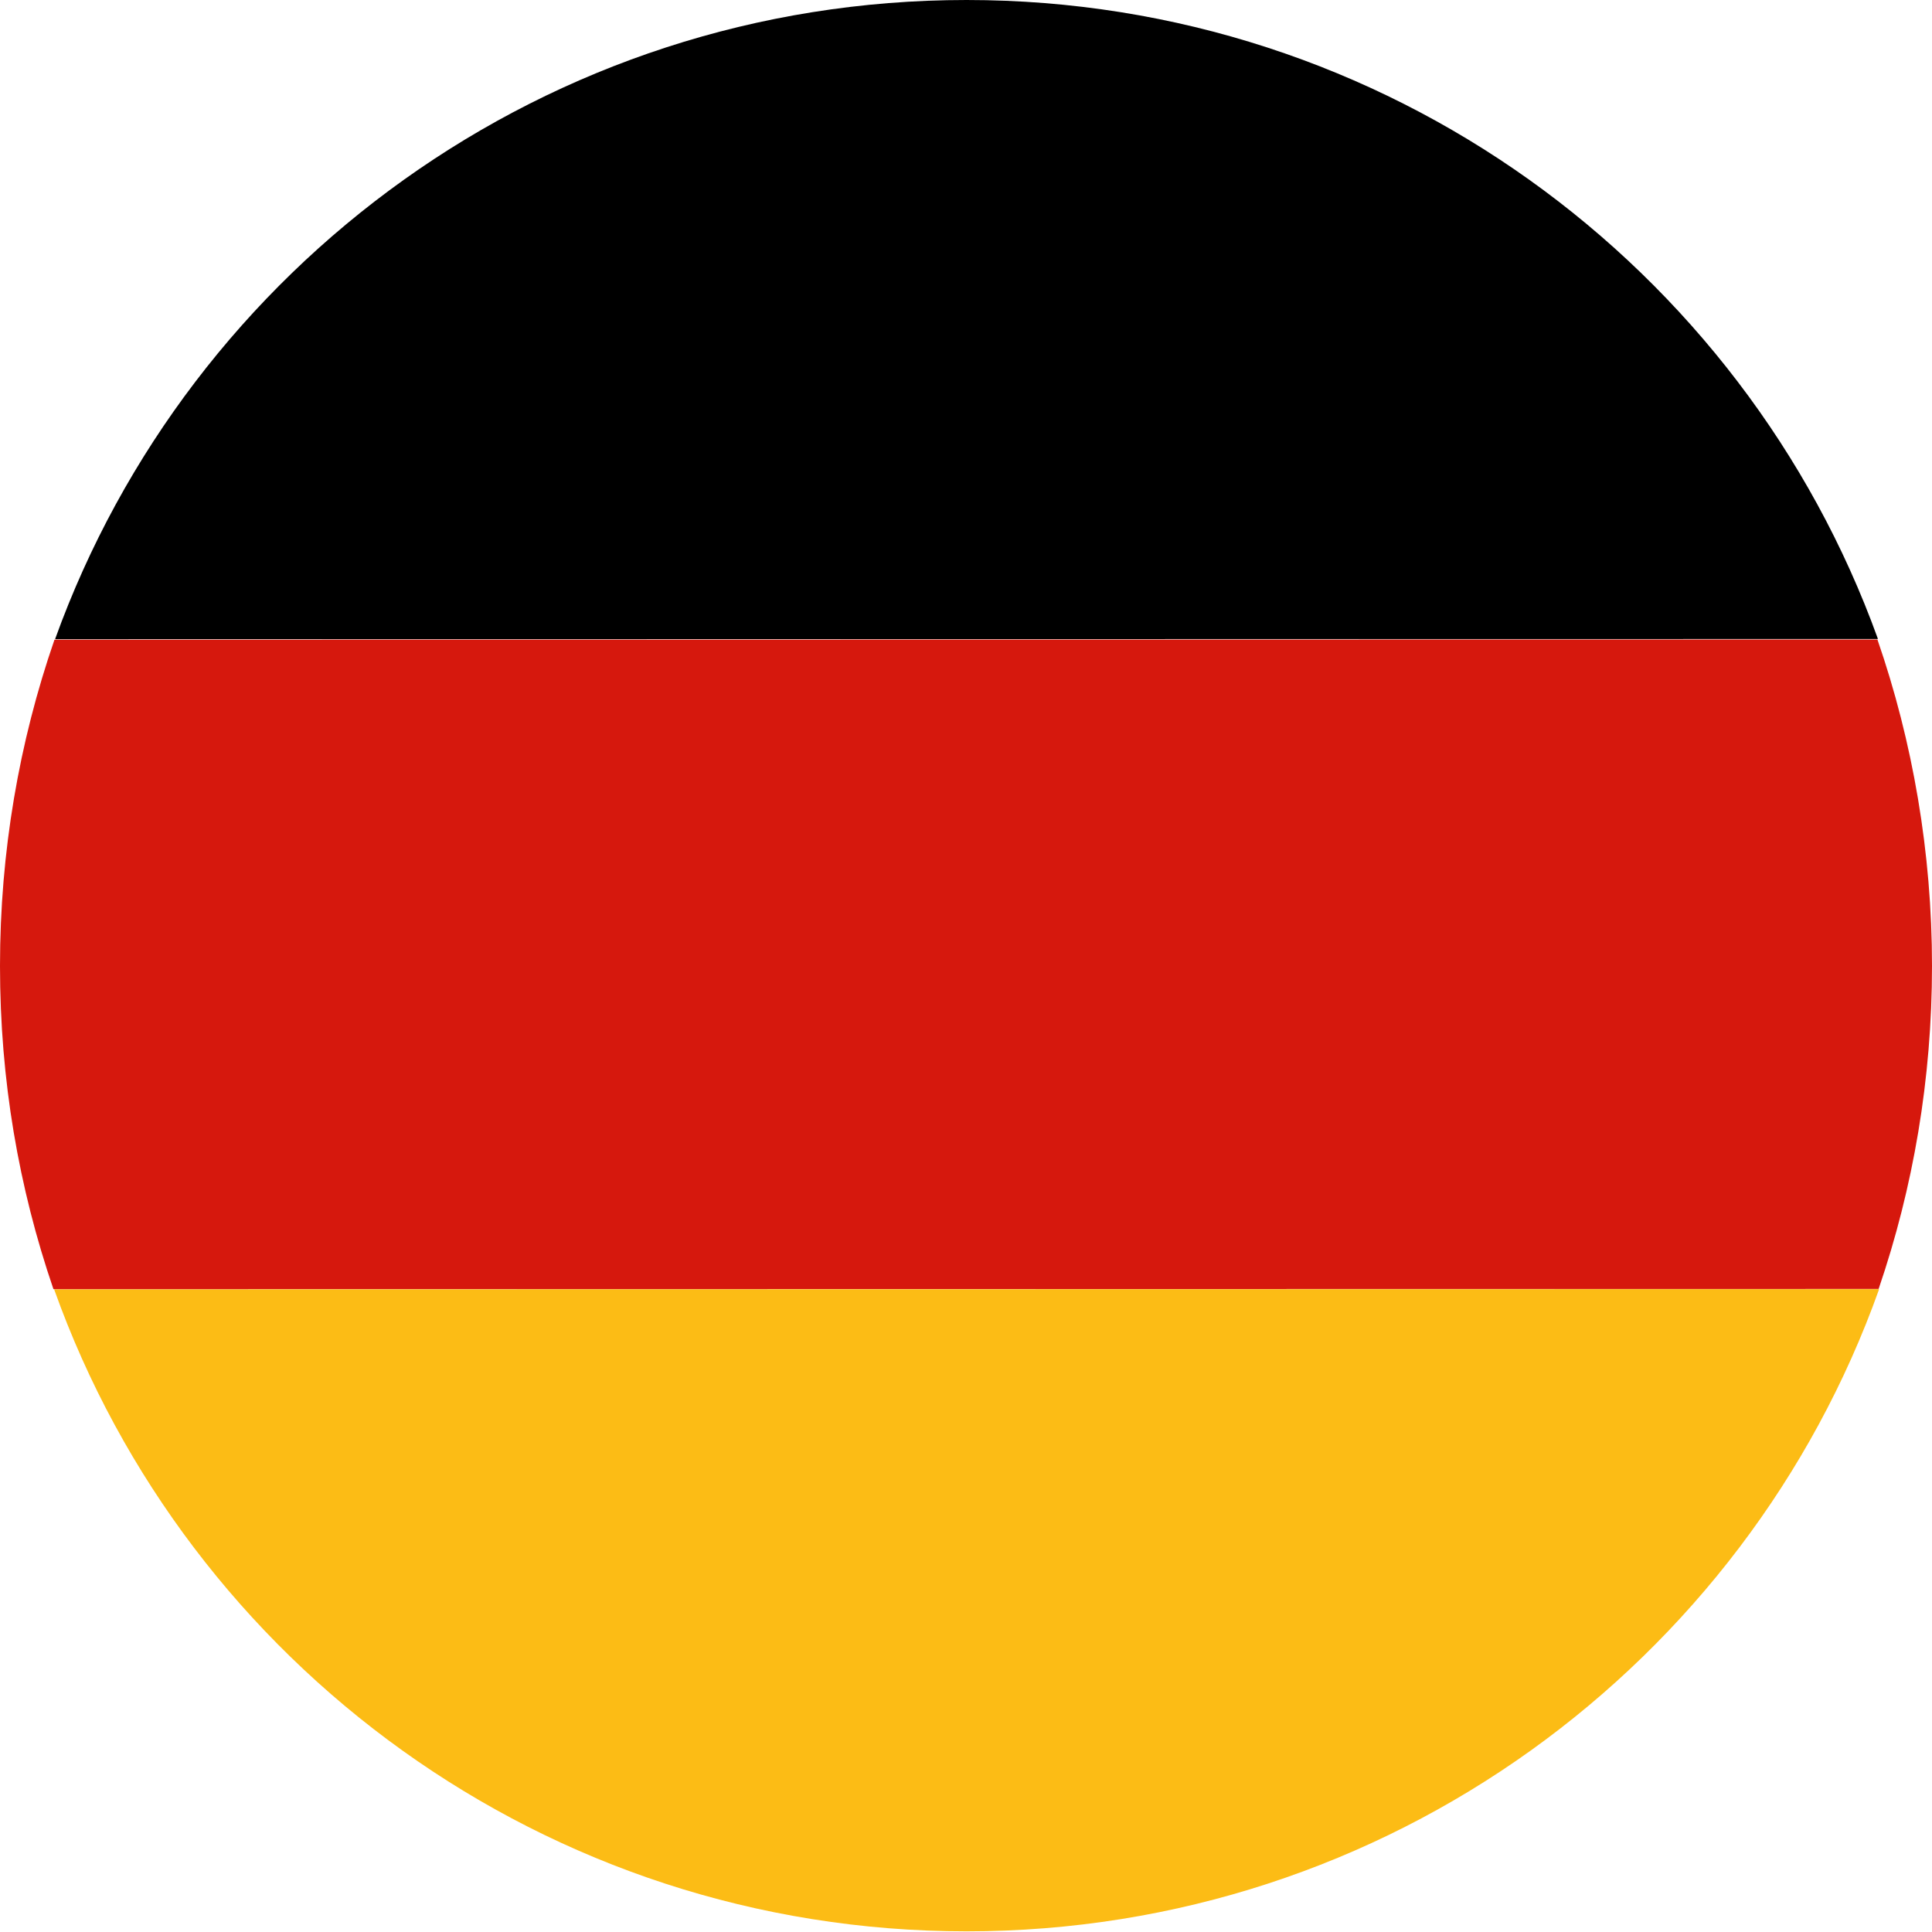
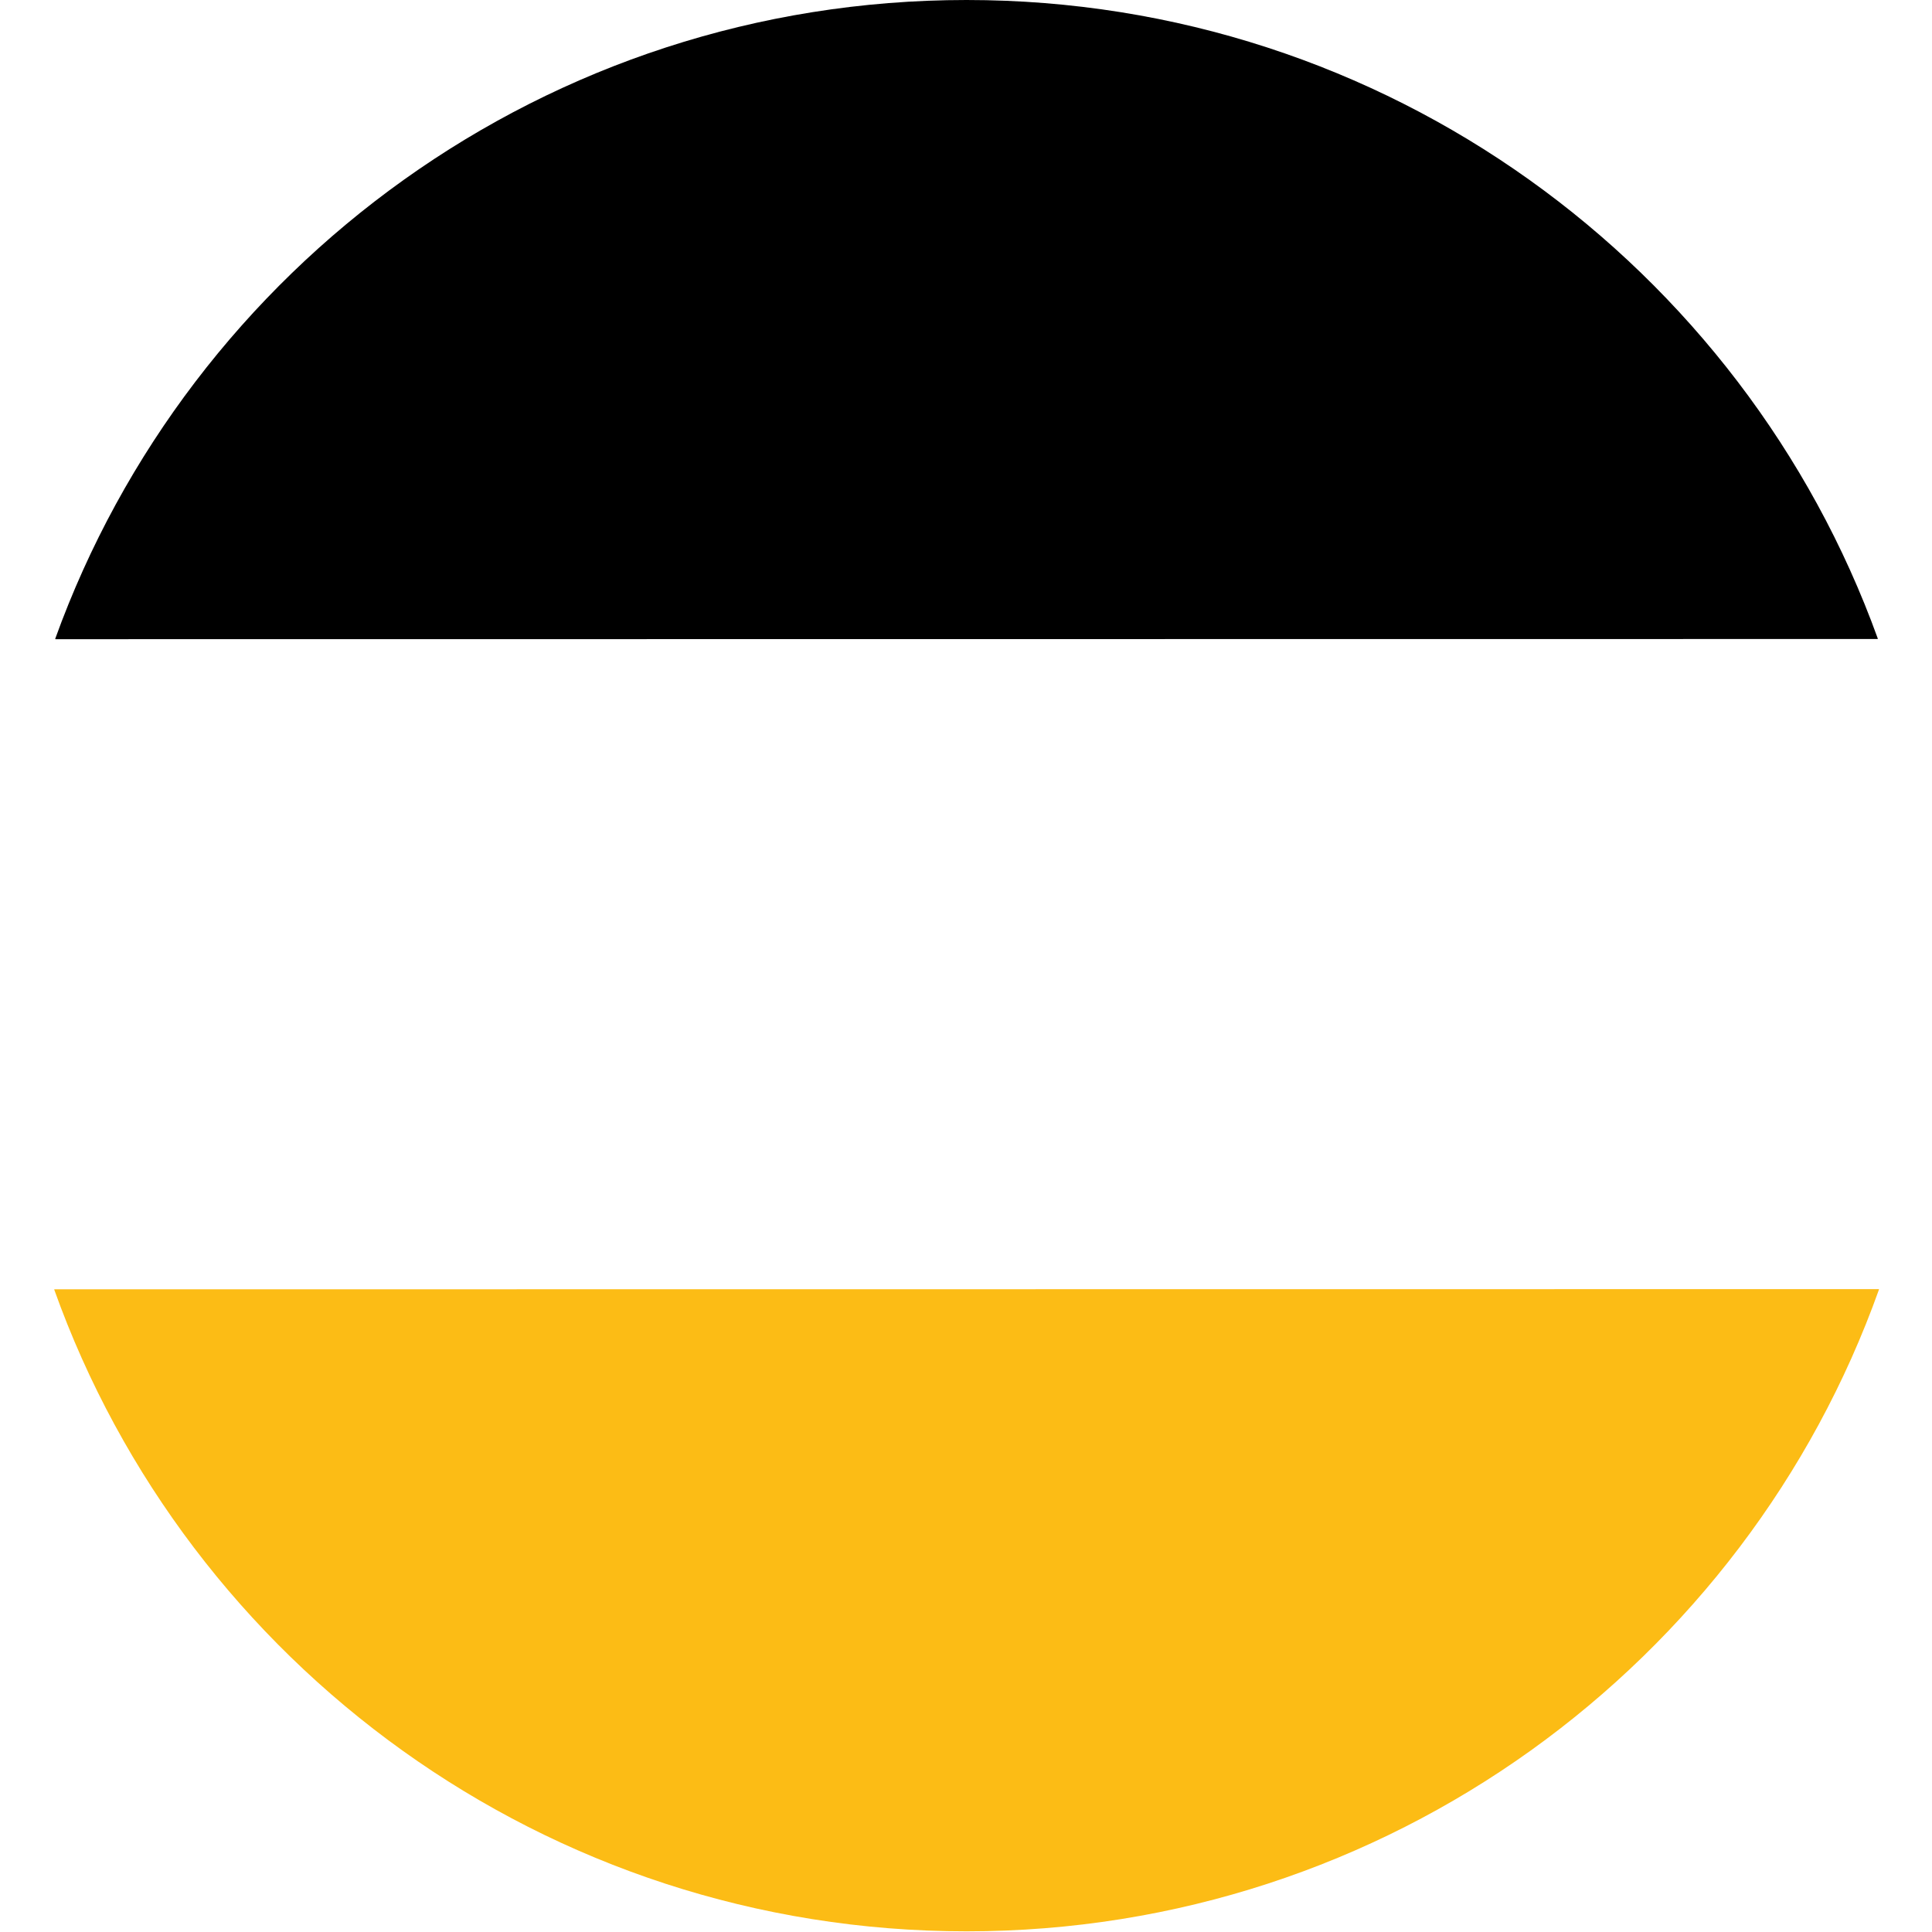
<svg xmlns="http://www.w3.org/2000/svg" width="32" height="32" viewBox="0 0 32 32" fill="none">
  <path d="M31.117 21.352L0.903 21.355H0.903C0.903 21.355 0.903 21.355 0.903 21.355C0.9 21.355 0.898 21.357 0.898 21.359C0.898 21.36 0.899 21.361 0.899 21.362C3.111 27.555 9.041 31.989 16.01 31.989C22.979 31.989 28.912 27.553 31.122 21.358C31.122 21.356 31.122 21.355 31.121 21.354C31.12 21.352 31.119 21.352 31.117 21.352H31.117H31.117Z" fill="#FCBC15" />
  <path d="M16.009 0C9.059 0 3.141 4.411 0.915 10.579C0.915 10.581 0.915 10.583 0.916 10.585C0.917 10.586 0.919 10.587 0.921 10.587L31.097 10.584H31.097C31.099 10.584 31.101 10.583 31.102 10.582C31.103 10.58 31.103 10.578 31.102 10.576C28.876 4.41 22.959 0 16.009 0Z" fill="black" />
-   <path d="M31.093 10.592L0.905 10.595C0.903 10.595 0.901 10.597 0.901 10.599C0.317 12.289 0 14.107 0 15.999C0 17.892 0.311 19.674 0.884 21.349C0.884 21.351 0.886 21.352 0.887 21.352L31.113 21.349H31.114C31.115 21.349 31.117 21.348 31.117 21.346C31.689 19.672 32 17.872 32 15.999C32 14.127 31.682 12.286 31.097 10.595C31.097 10.594 31.095 10.592 31.094 10.592H31.094L31.093 10.592Z" fill="#D6180D" />
</svg>